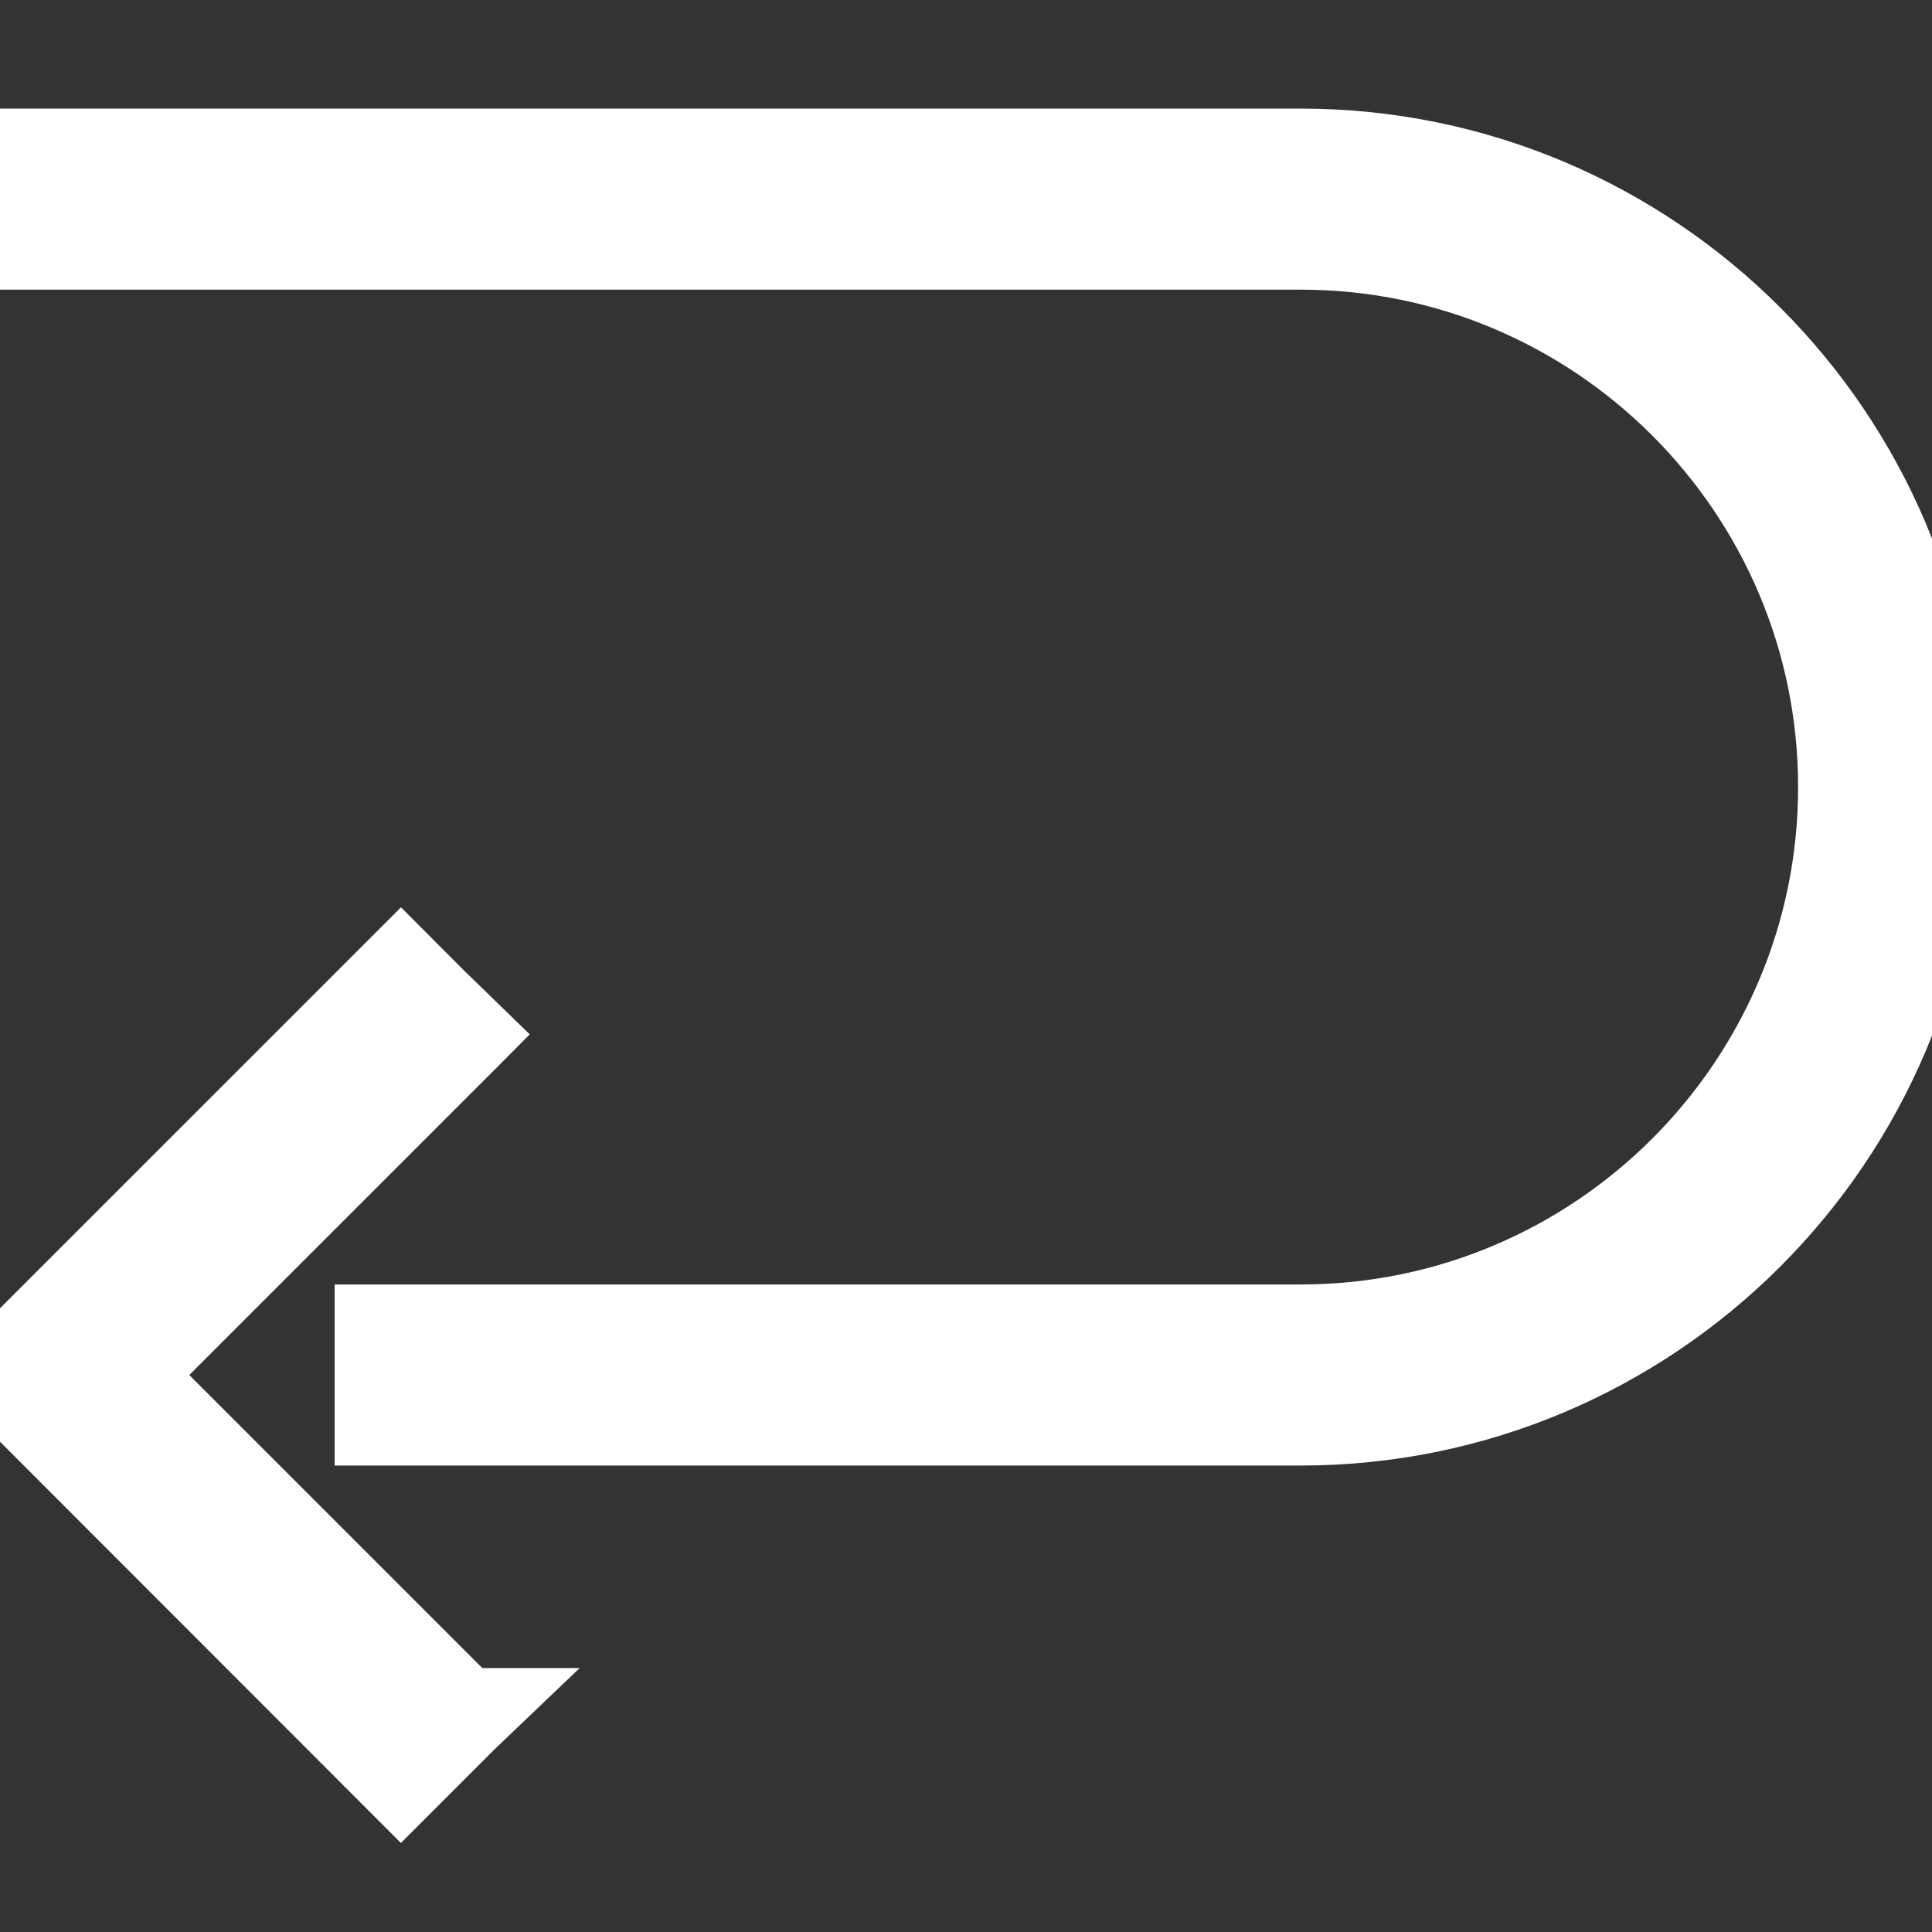
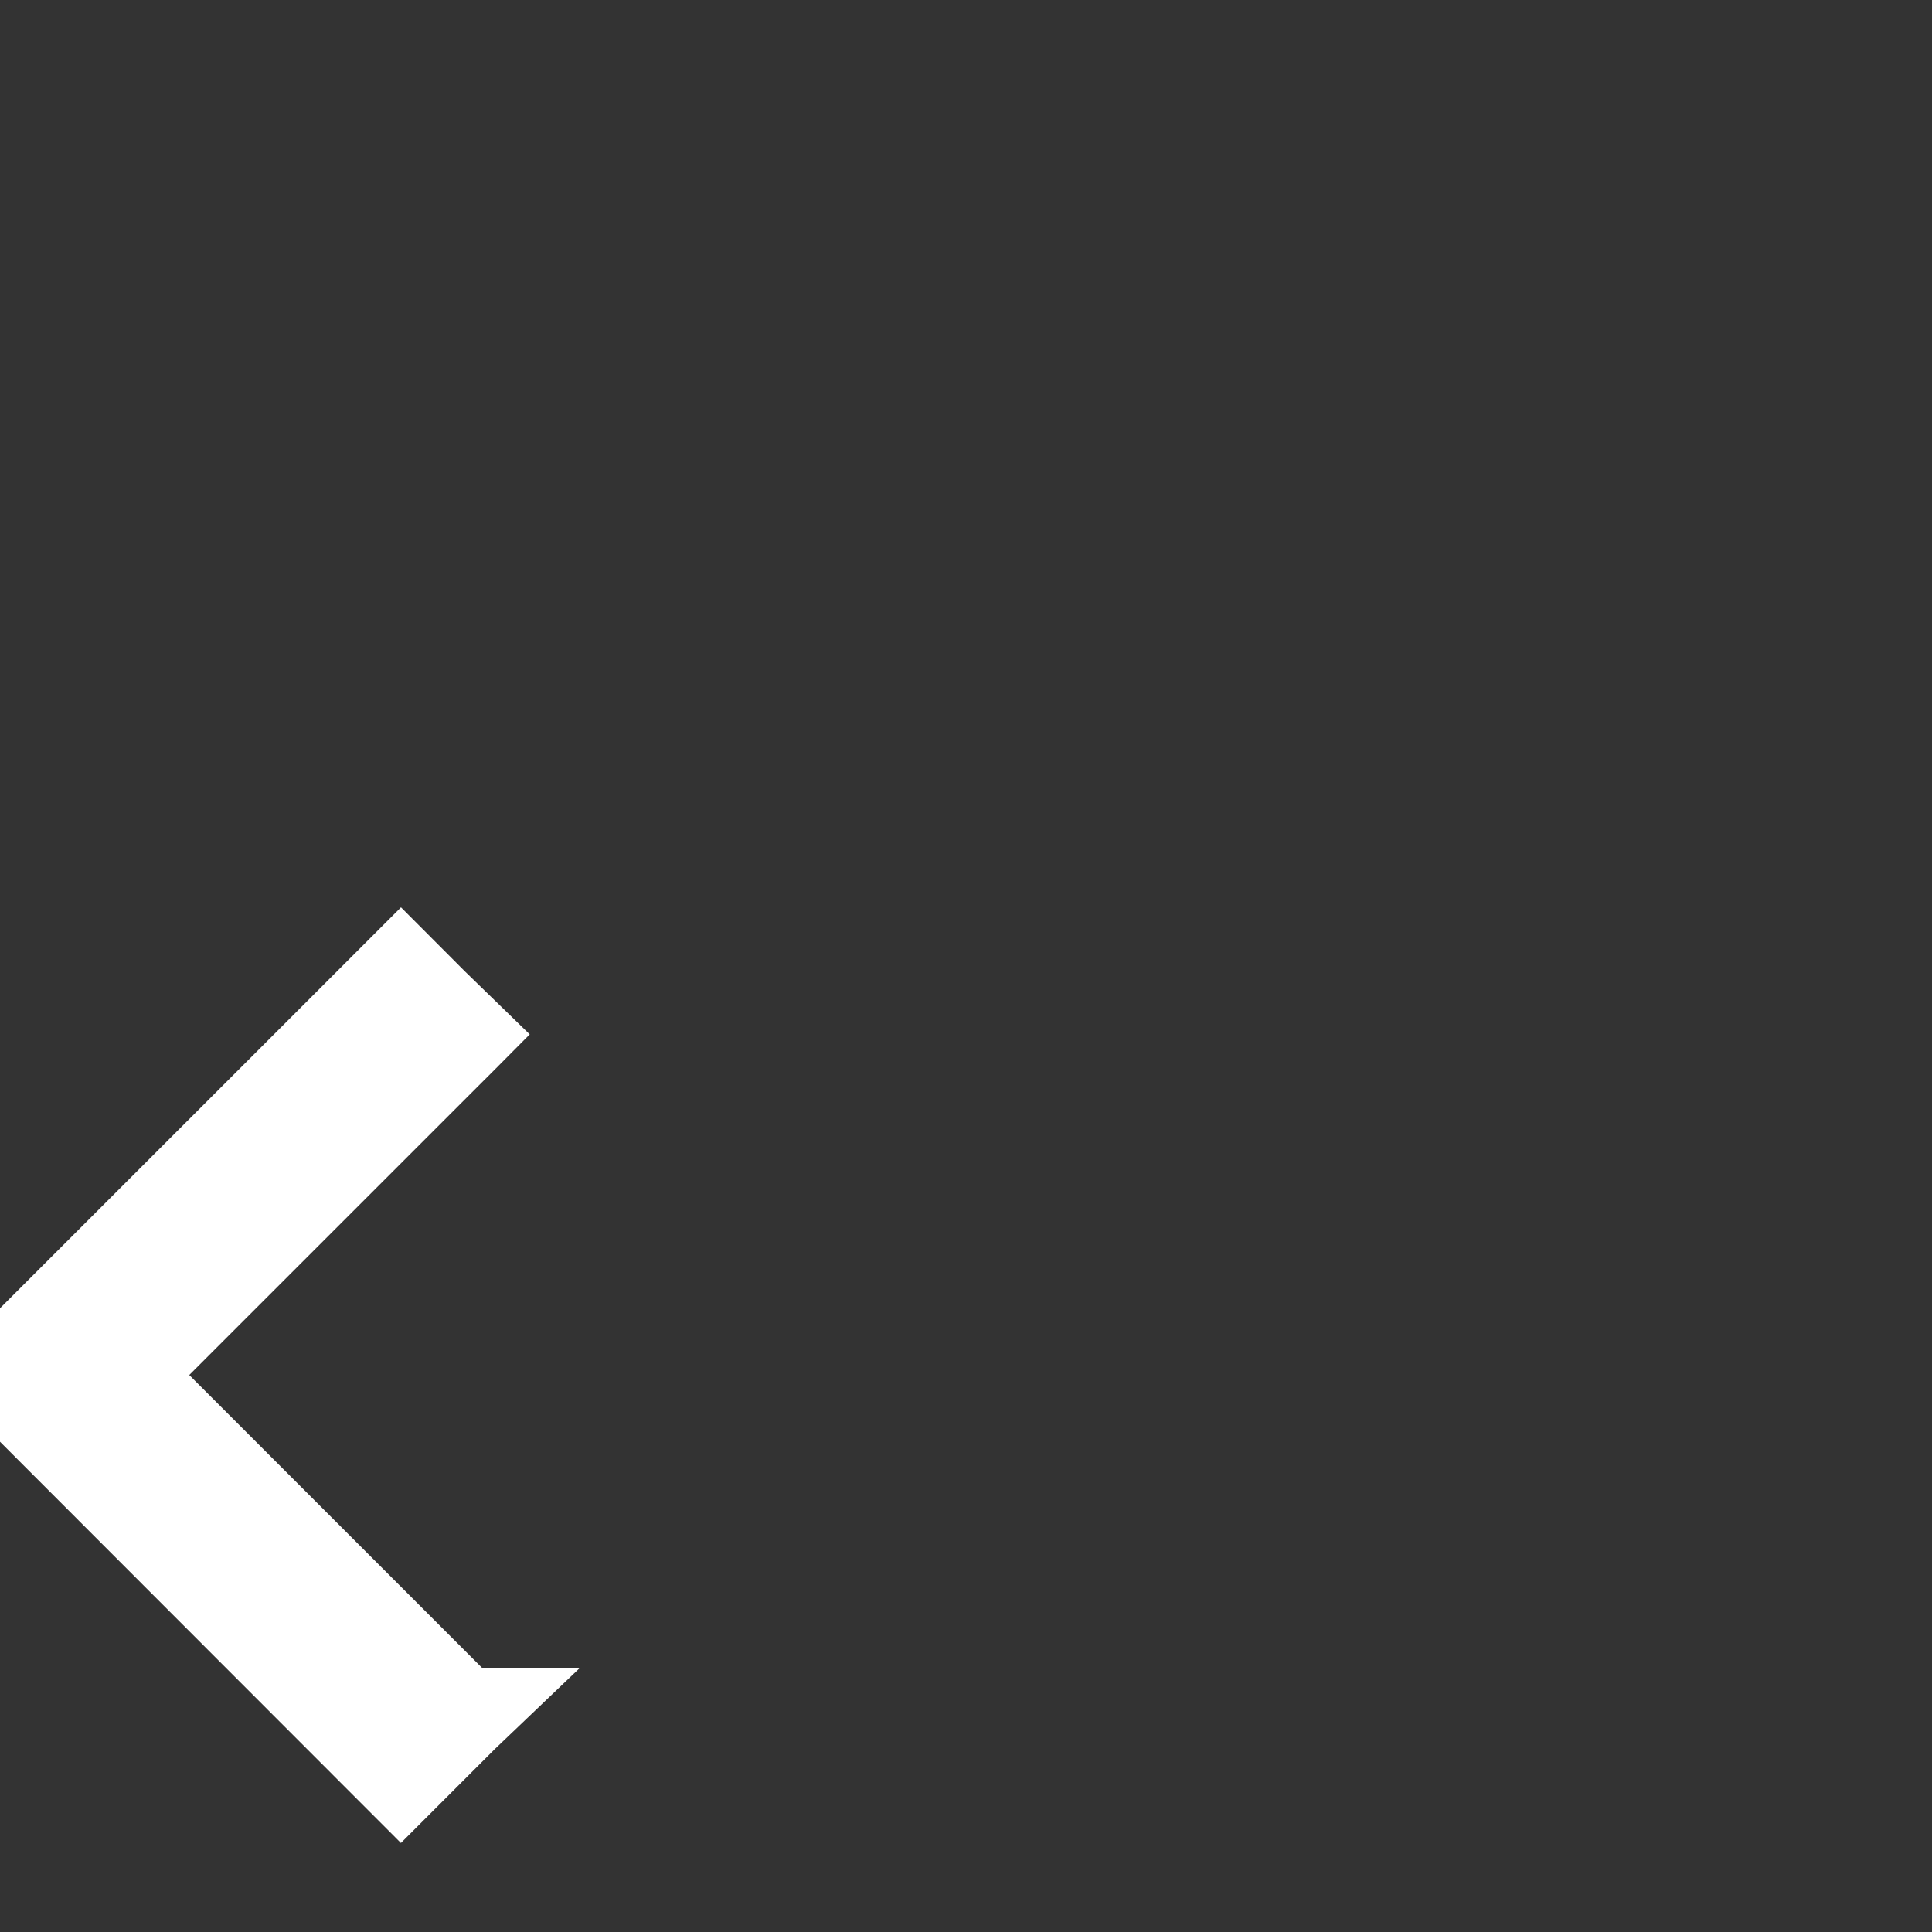
<svg xmlns="http://www.w3.org/2000/svg" version="1.1" id="_x31_0" x="0px" y="0px" viewBox="0 0 512 512" style="width: 256px; height: 256px; opacity: 1;" xml:space="preserve">
  <rect x="0" y="0" width="512" height="512" fill="#333333" stroke="none" />
  <style type="text/css">
	.st0{fill:#374149;}
</style>
  <g>
-     <path class="st0" d="M344.699,41.277H8.492v22.758v0.07l0,0v0.156h336.207c79.578,0,144.317,64.742,144.317,144.321   s-64.738,144.316-144.317,144.316H101.187v22.985h243.512c92.25,0,167.301-75.051,167.301-167.301   C512,116.332,436.95,41.277,344.699,41.277z" style="fill: rgb(255, 255, 255);" stroke-width="25" stroke="white" />
    <polygon class="st0" points="32.477,364.391 121.336,275.543 122.496,274.387 122.496,274.387 122.61,274.273 114.351,266.246    106.258,258.136 0,364.387 106.25,470.723 122.309,454.66 122.414,454.559 122.41,454.559 122.523,454.445  " stroke-width="25" stroke="white" style="fill: rgb(255, 255, 255);" />
  </g>
</svg>